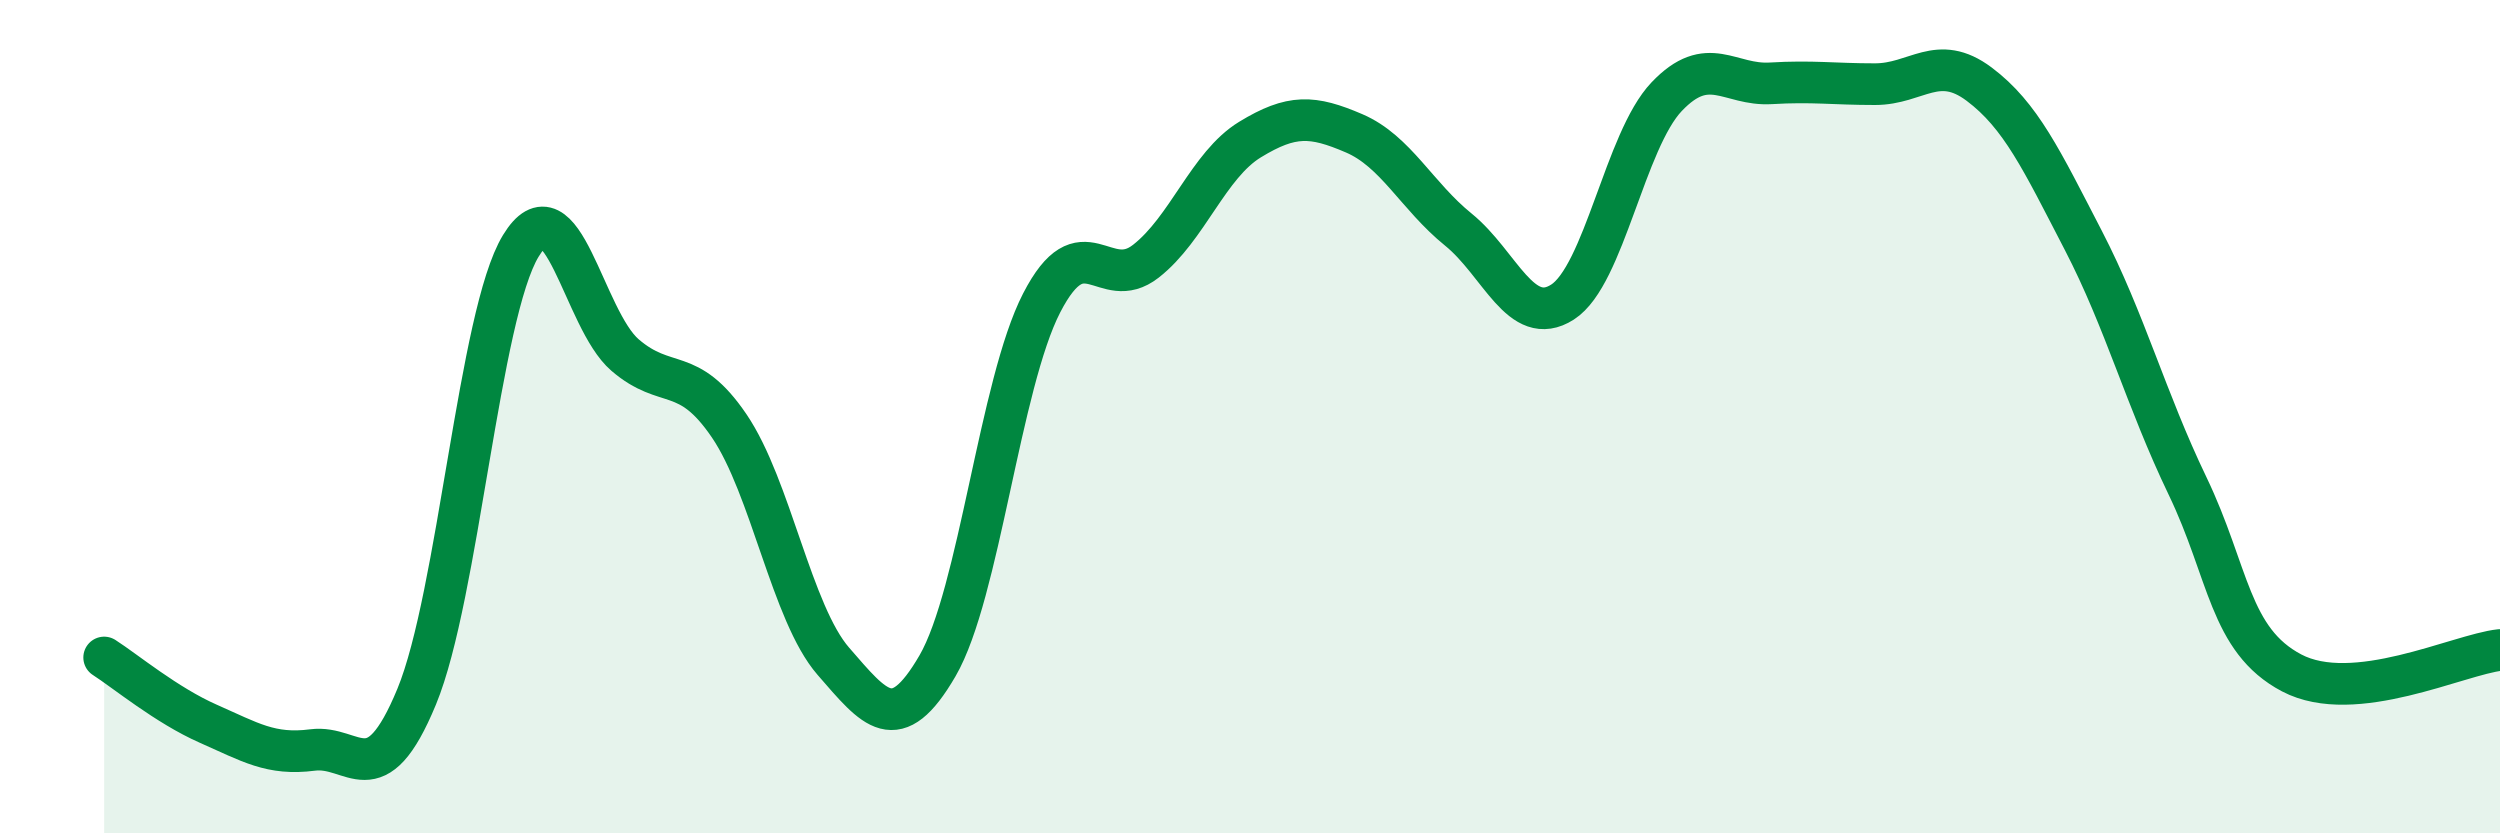
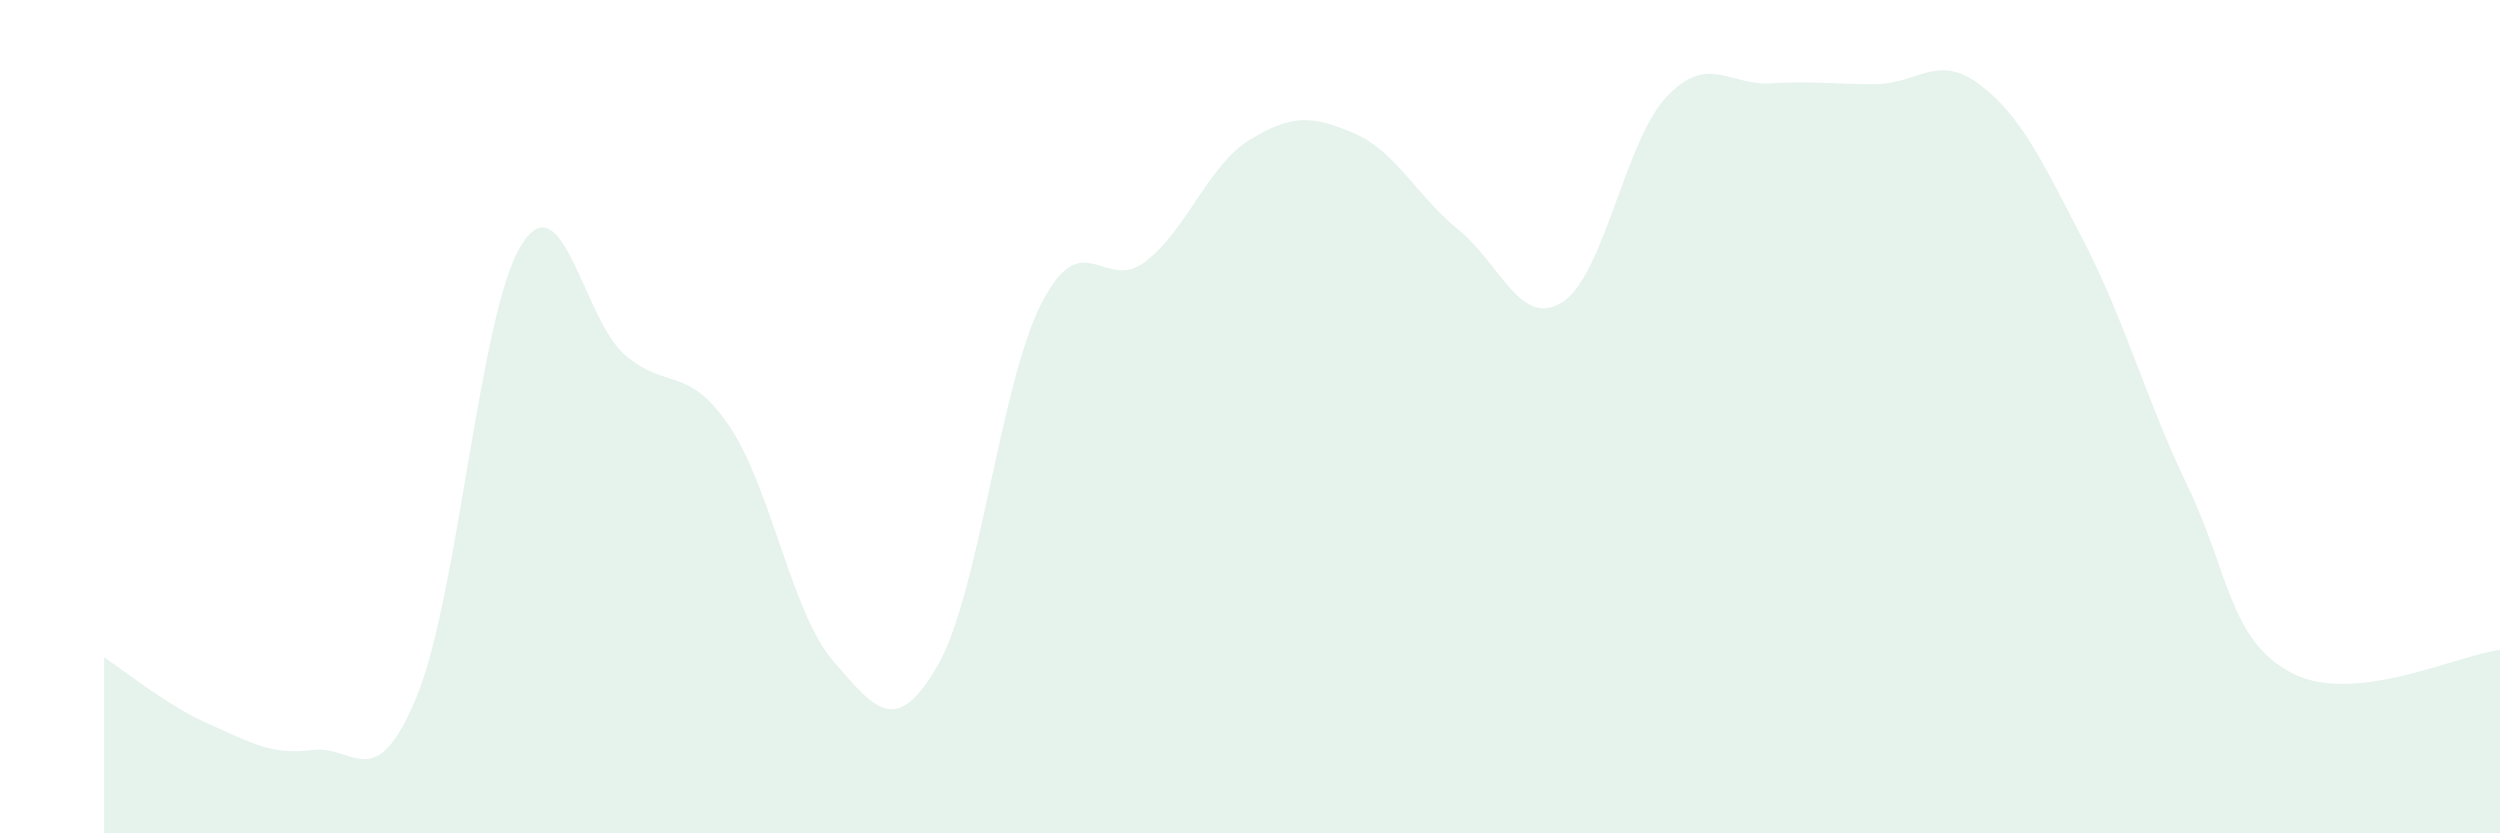
<svg xmlns="http://www.w3.org/2000/svg" width="60" height="20" viewBox="0 0 60 20">
  <path d="M 2.5,15.78 C 3,16.1 4,16.93 5,17.37 C 6,17.81 6.5,18.13 7.5,18 C 8.5,17.87 9,19.14 10,16.72 C 11,14.3 11.5,7.54 12.5,5.9 C 13.5,4.26 14,7.66 15,8.52 C 16,9.38 16.5,8.75 17.5,10.22 C 18.5,11.69 19,14.72 20,15.87 C 21,17.02 21.5,17.7 22.5,15.98 C 23.5,14.26 24,9.21 25,7.27 C 26,5.33 26.5,7.05 27.5,6.27 C 28.5,5.49 29,3.96 30,3.35 C 31,2.74 31.5,2.77 32.5,3.2 C 33.5,3.63 34,4.7 35,5.51 C 36,6.32 36.5,7.89 37.5,7.25 C 38.5,6.61 39,3.37 40,2.32 C 41,1.27 41.5,2.06 42.5,2 C 43.5,1.94 44,2.02 45,2.02 C 46,2.02 46.5,1.27 47.5,2.02 C 48.5,2.77 49,3.84 50,5.77 C 51,7.7 51.5,9.58 52.5,11.66 C 53.5,13.74 53.5,15.36 55,16.15 C 56.5,16.94 59,15.71 60,15.6L60 20L2.5 20Z" fill="#008740" opacity="0.1" stroke-linecap="round" stroke-linejoin="round" />
-   <path d="M 2.5,15.78 C 3,16.1 4,16.93 5,17.37 C 6,17.81 6.5,18.13 7.5,18 C 8.5,17.87 9,19.14 10,16.72 C 11,14.3 11.5,7.54 12.5,5.9 C 13.5,4.26 14,7.66 15,8.52 C 16,9.38 16.5,8.75 17.5,10.22 C 18.5,11.69 19,14.72 20,15.87 C 21,17.02 21.5,17.7 22.5,15.98 C 23.5,14.26 24,9.21 25,7.27 C 26,5.33 26.5,7.05 27.5,6.27 C 28.5,5.49 29,3.96 30,3.35 C 31,2.74 31.5,2.77 32.5,3.2 C 33.5,3.63 34,4.7 35,5.51 C 36,6.32 36.5,7.89 37.5,7.25 C 38.5,6.61 39,3.37 40,2.32 C 41,1.27 41.5,2.06 42.5,2 C 43.5,1.94 44,2.02 45,2.02 C 46,2.02 46.5,1.27 47.5,2.02 C 48.5,2.77 49,3.84 50,5.77 C 51,7.7 51.5,9.58 52.5,11.66 C 53.5,13.74 53.5,15.36 55,16.15 C 56.5,16.94 59,15.71 60,15.6" stroke="#008740" stroke-width="1" fill="none" stroke-linecap="round" stroke-linejoin="round" />
</svg>